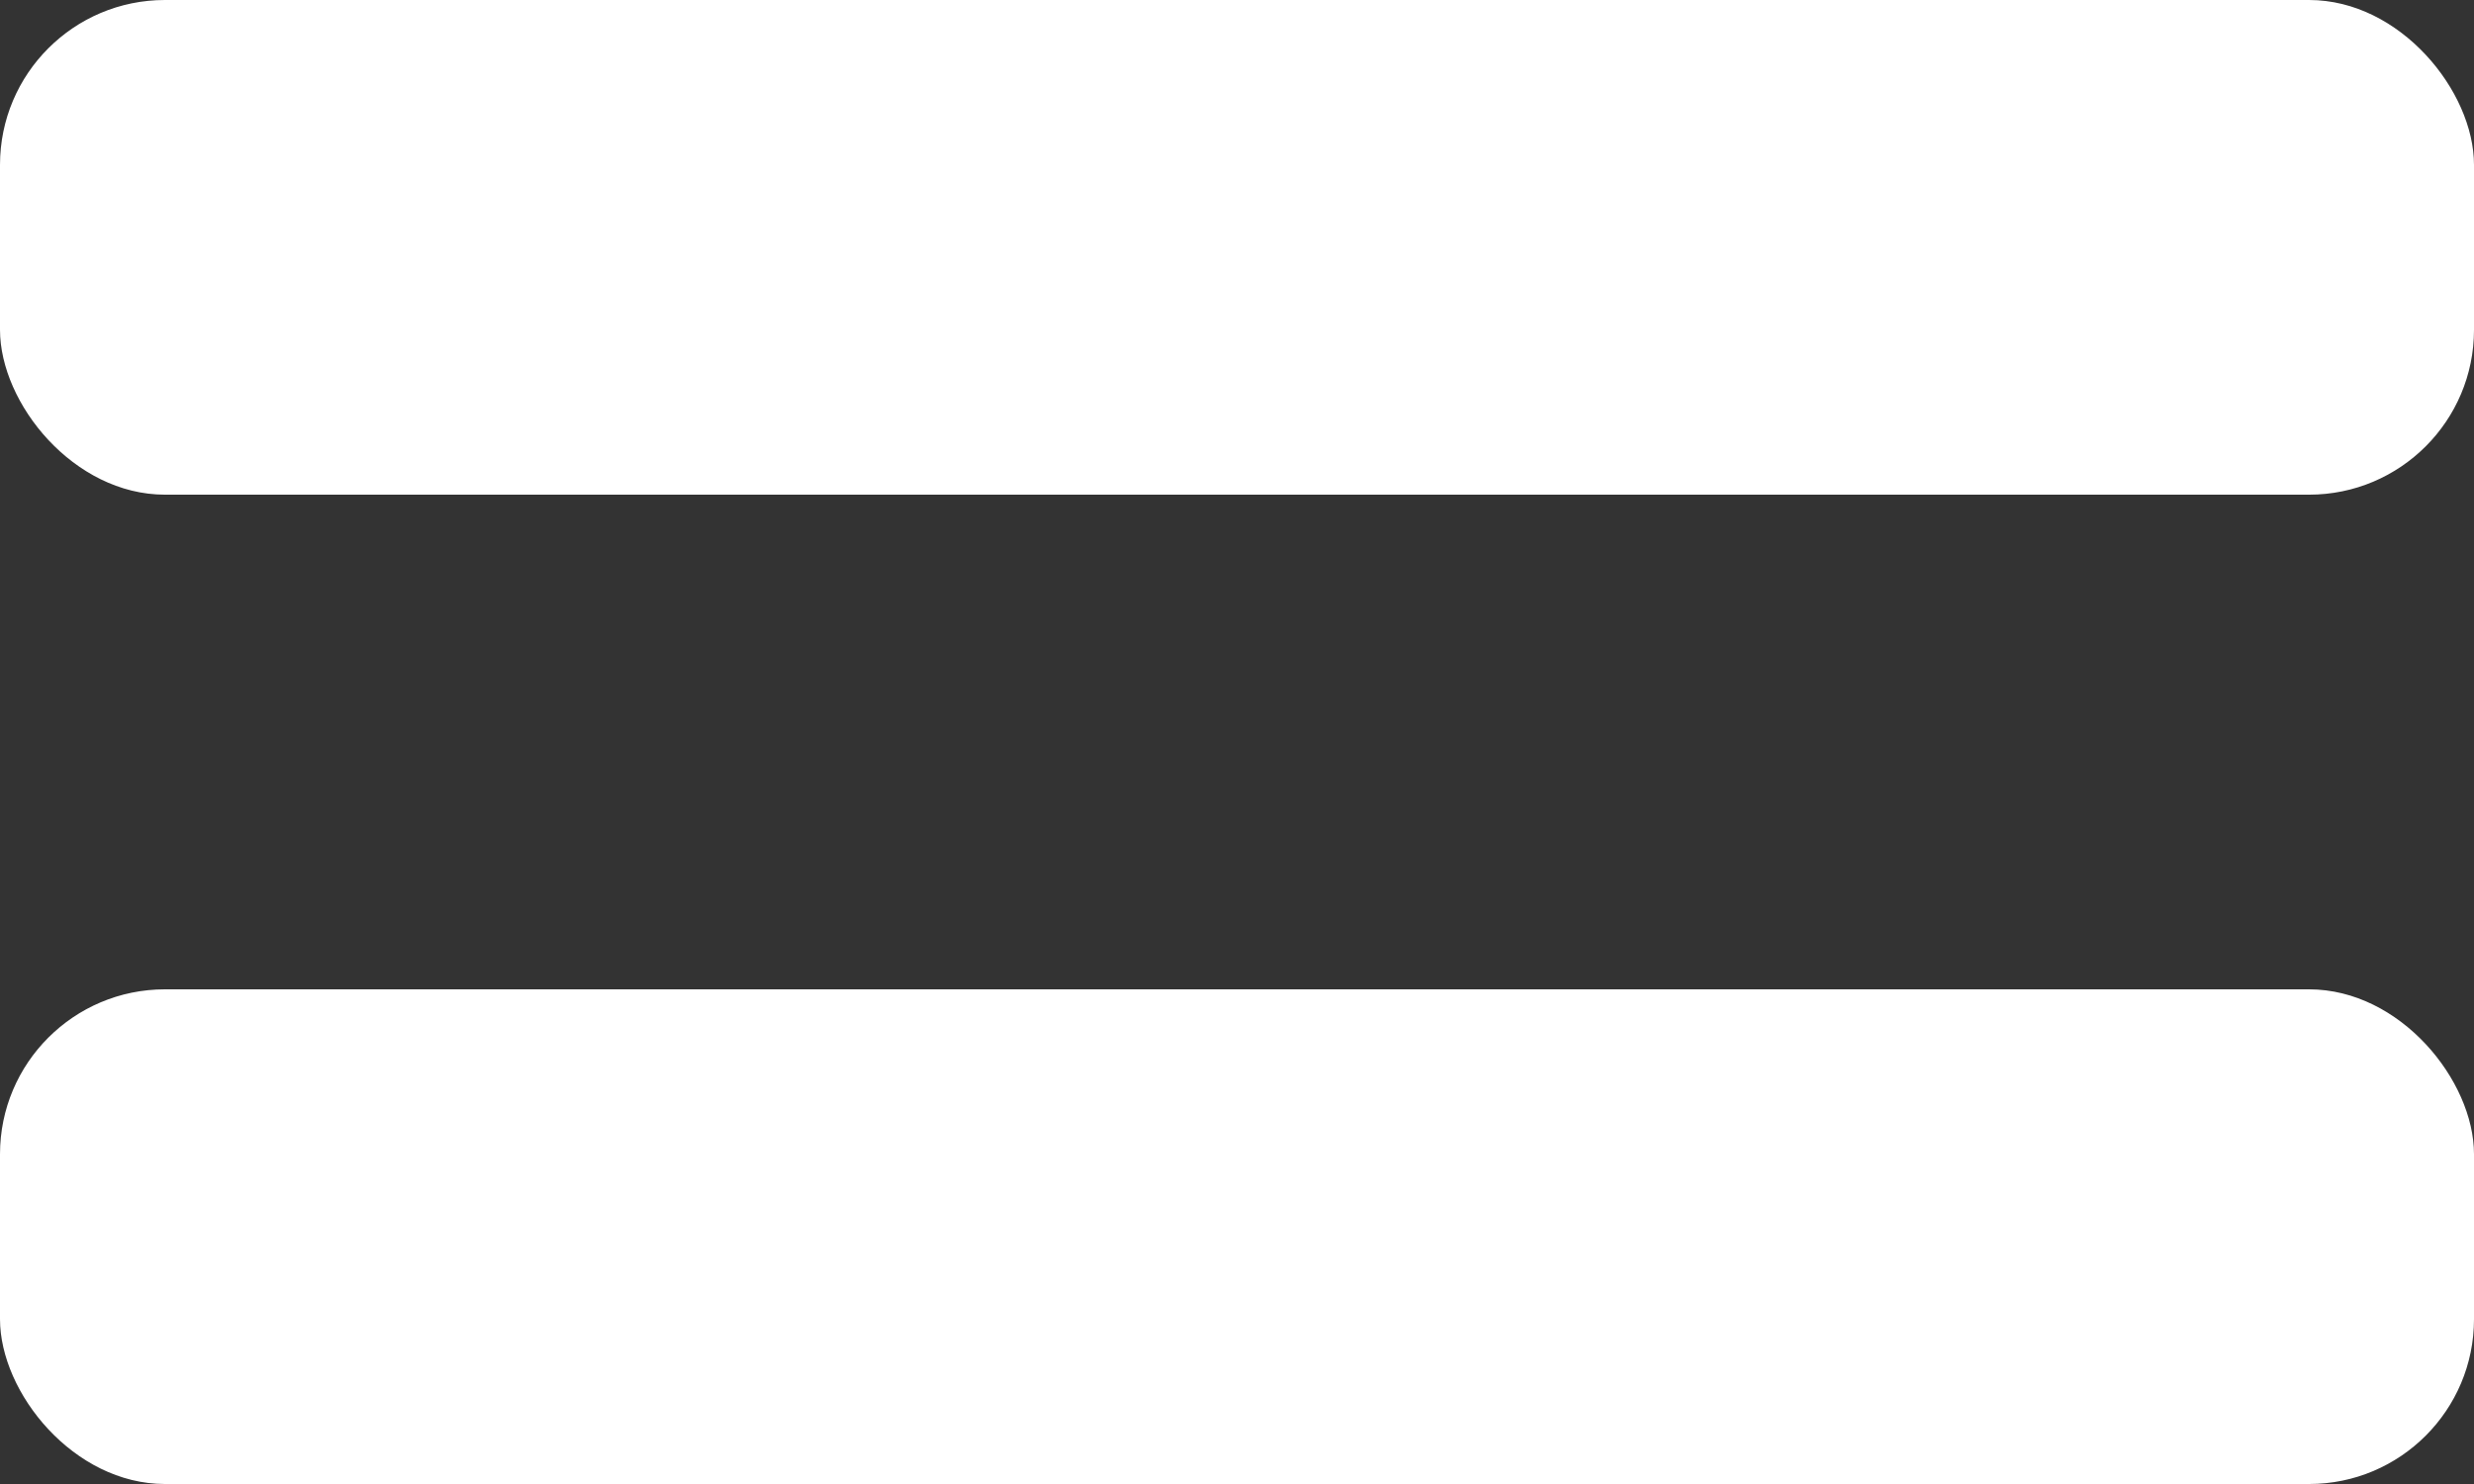
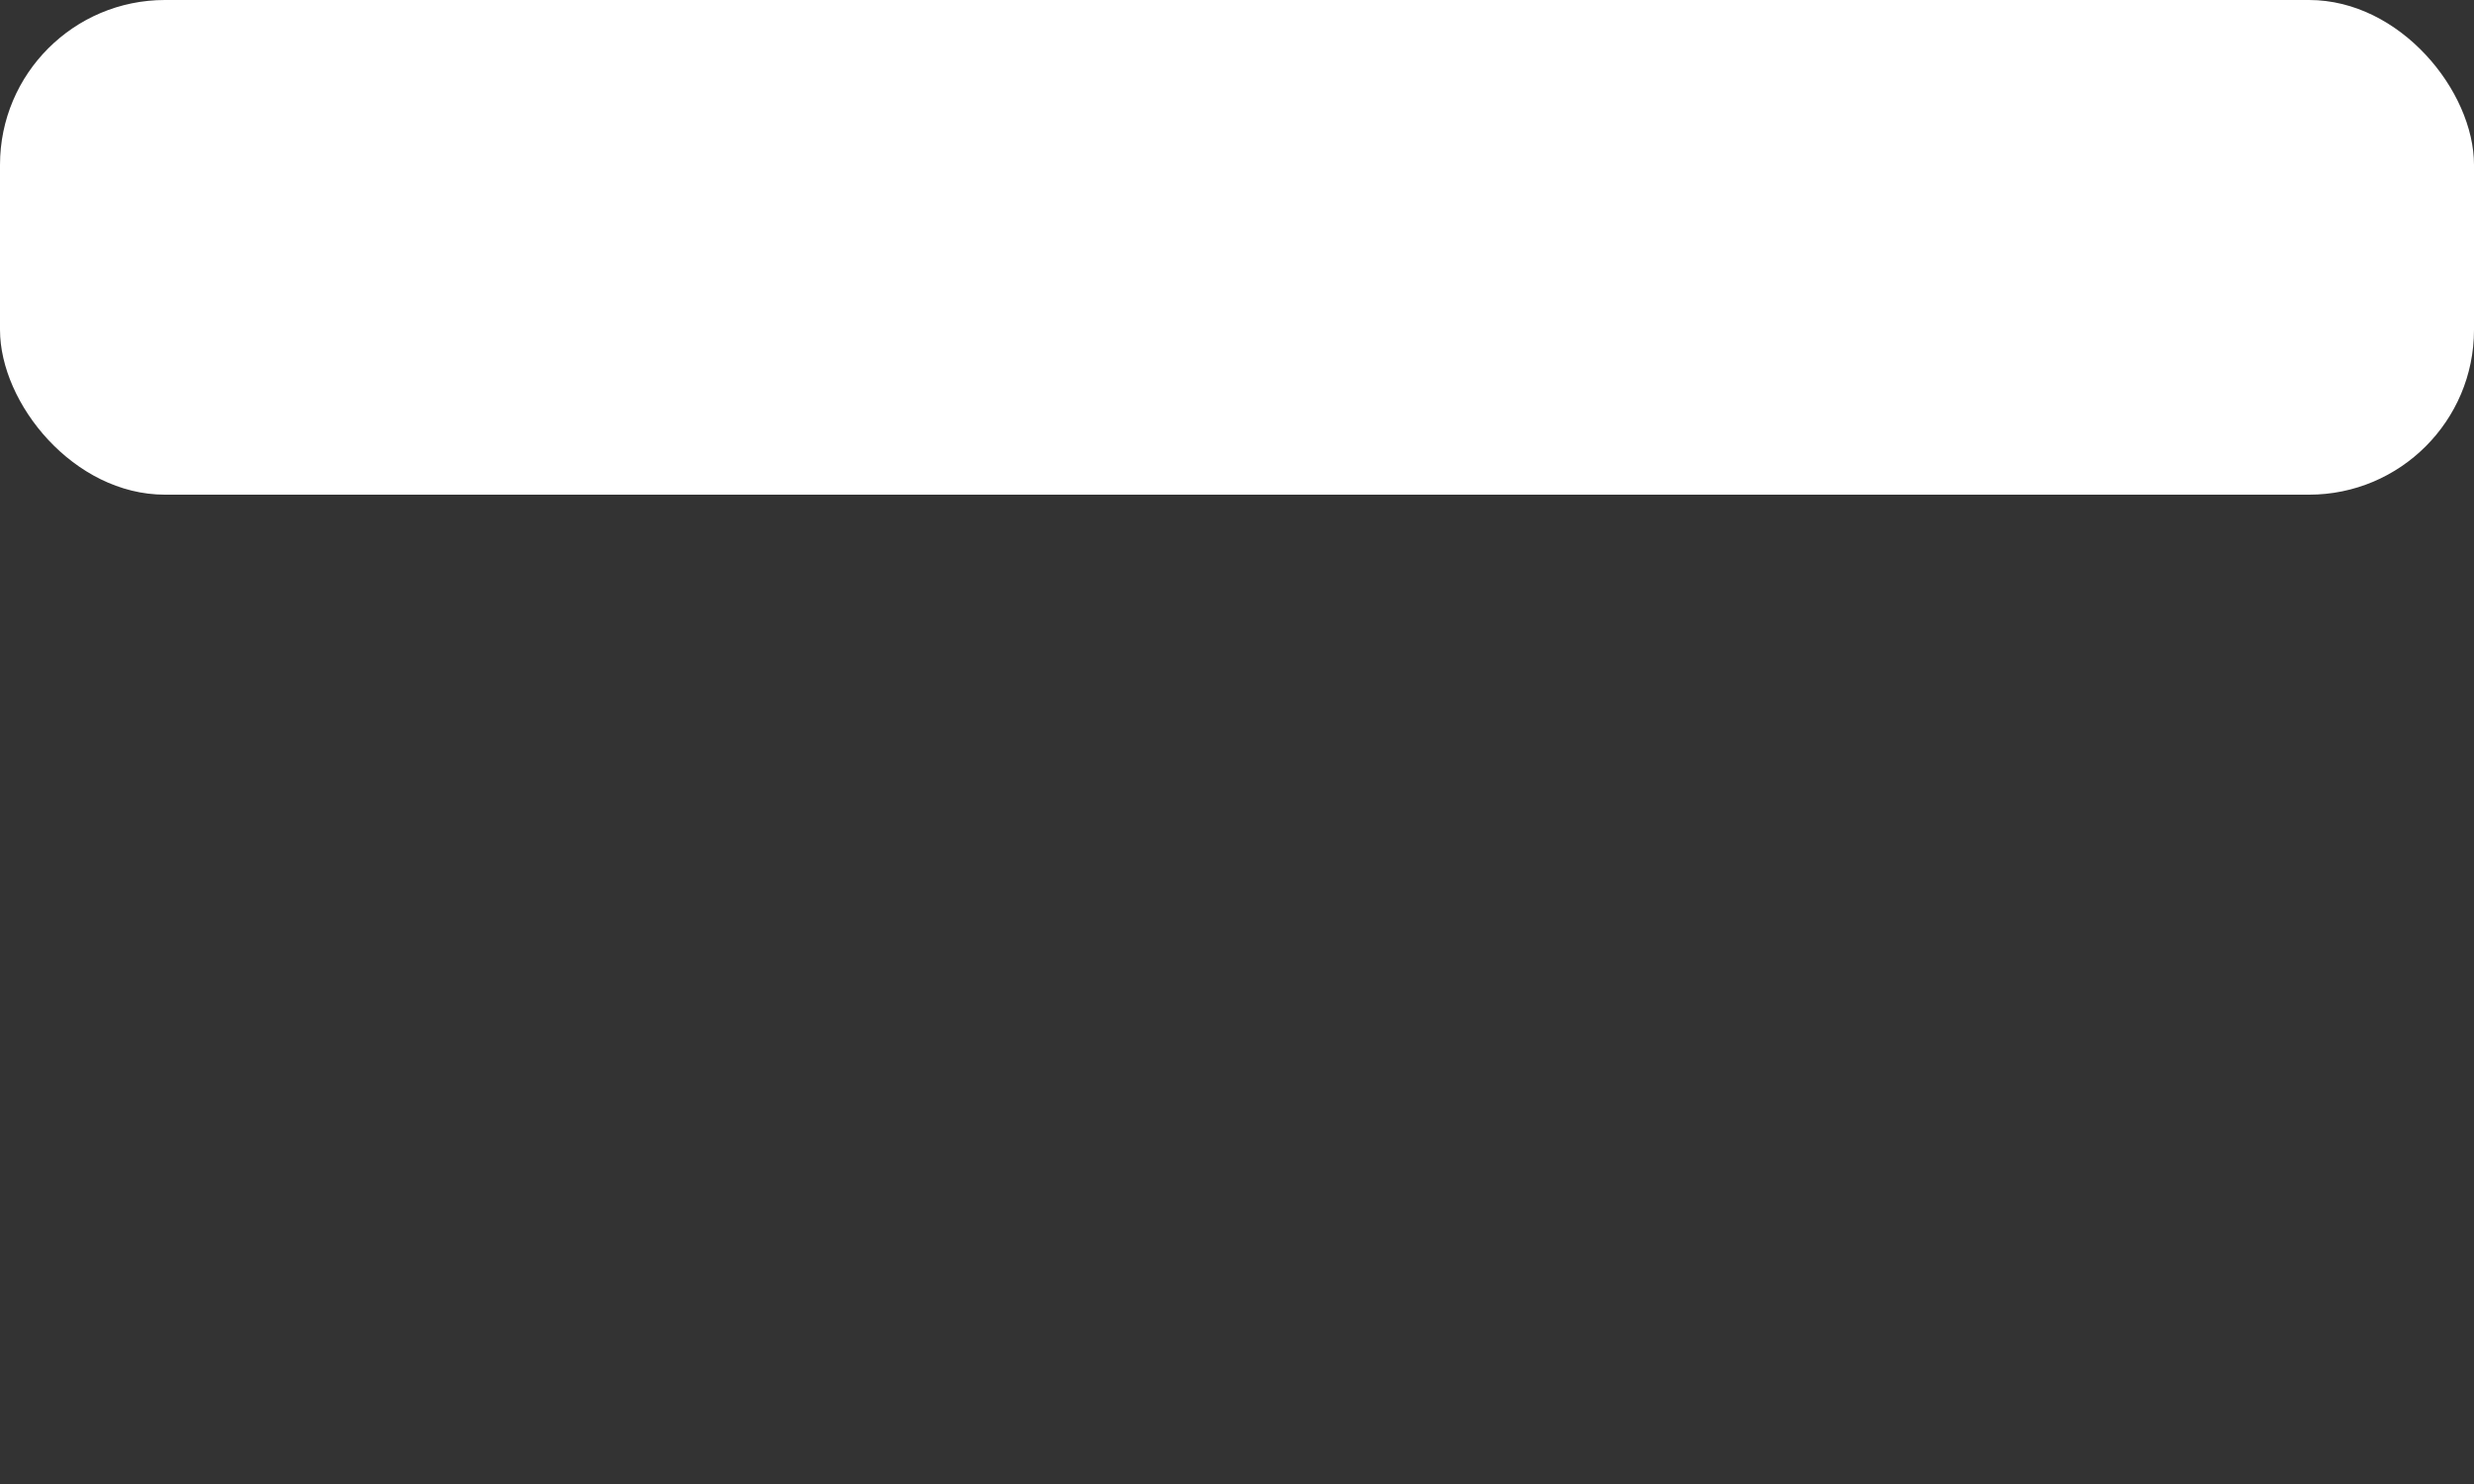
<svg xmlns="http://www.w3.org/2000/svg" id="stop" width="15" height="9" viewBox="0 0 15 9">
  <rect x="0" y="0" width="15" height="9" fill="#333333" stroke="none" />
  <rect id="사각형_11982" data-name="사각형 11982" width="15" height="3" rx="1" fill="#fff" />
-   <rect id="사각형_11983" data-name="사각형 11983" width="15" height="3" rx="1" transform="translate(0 6)" fill="#fff" />
</svg>